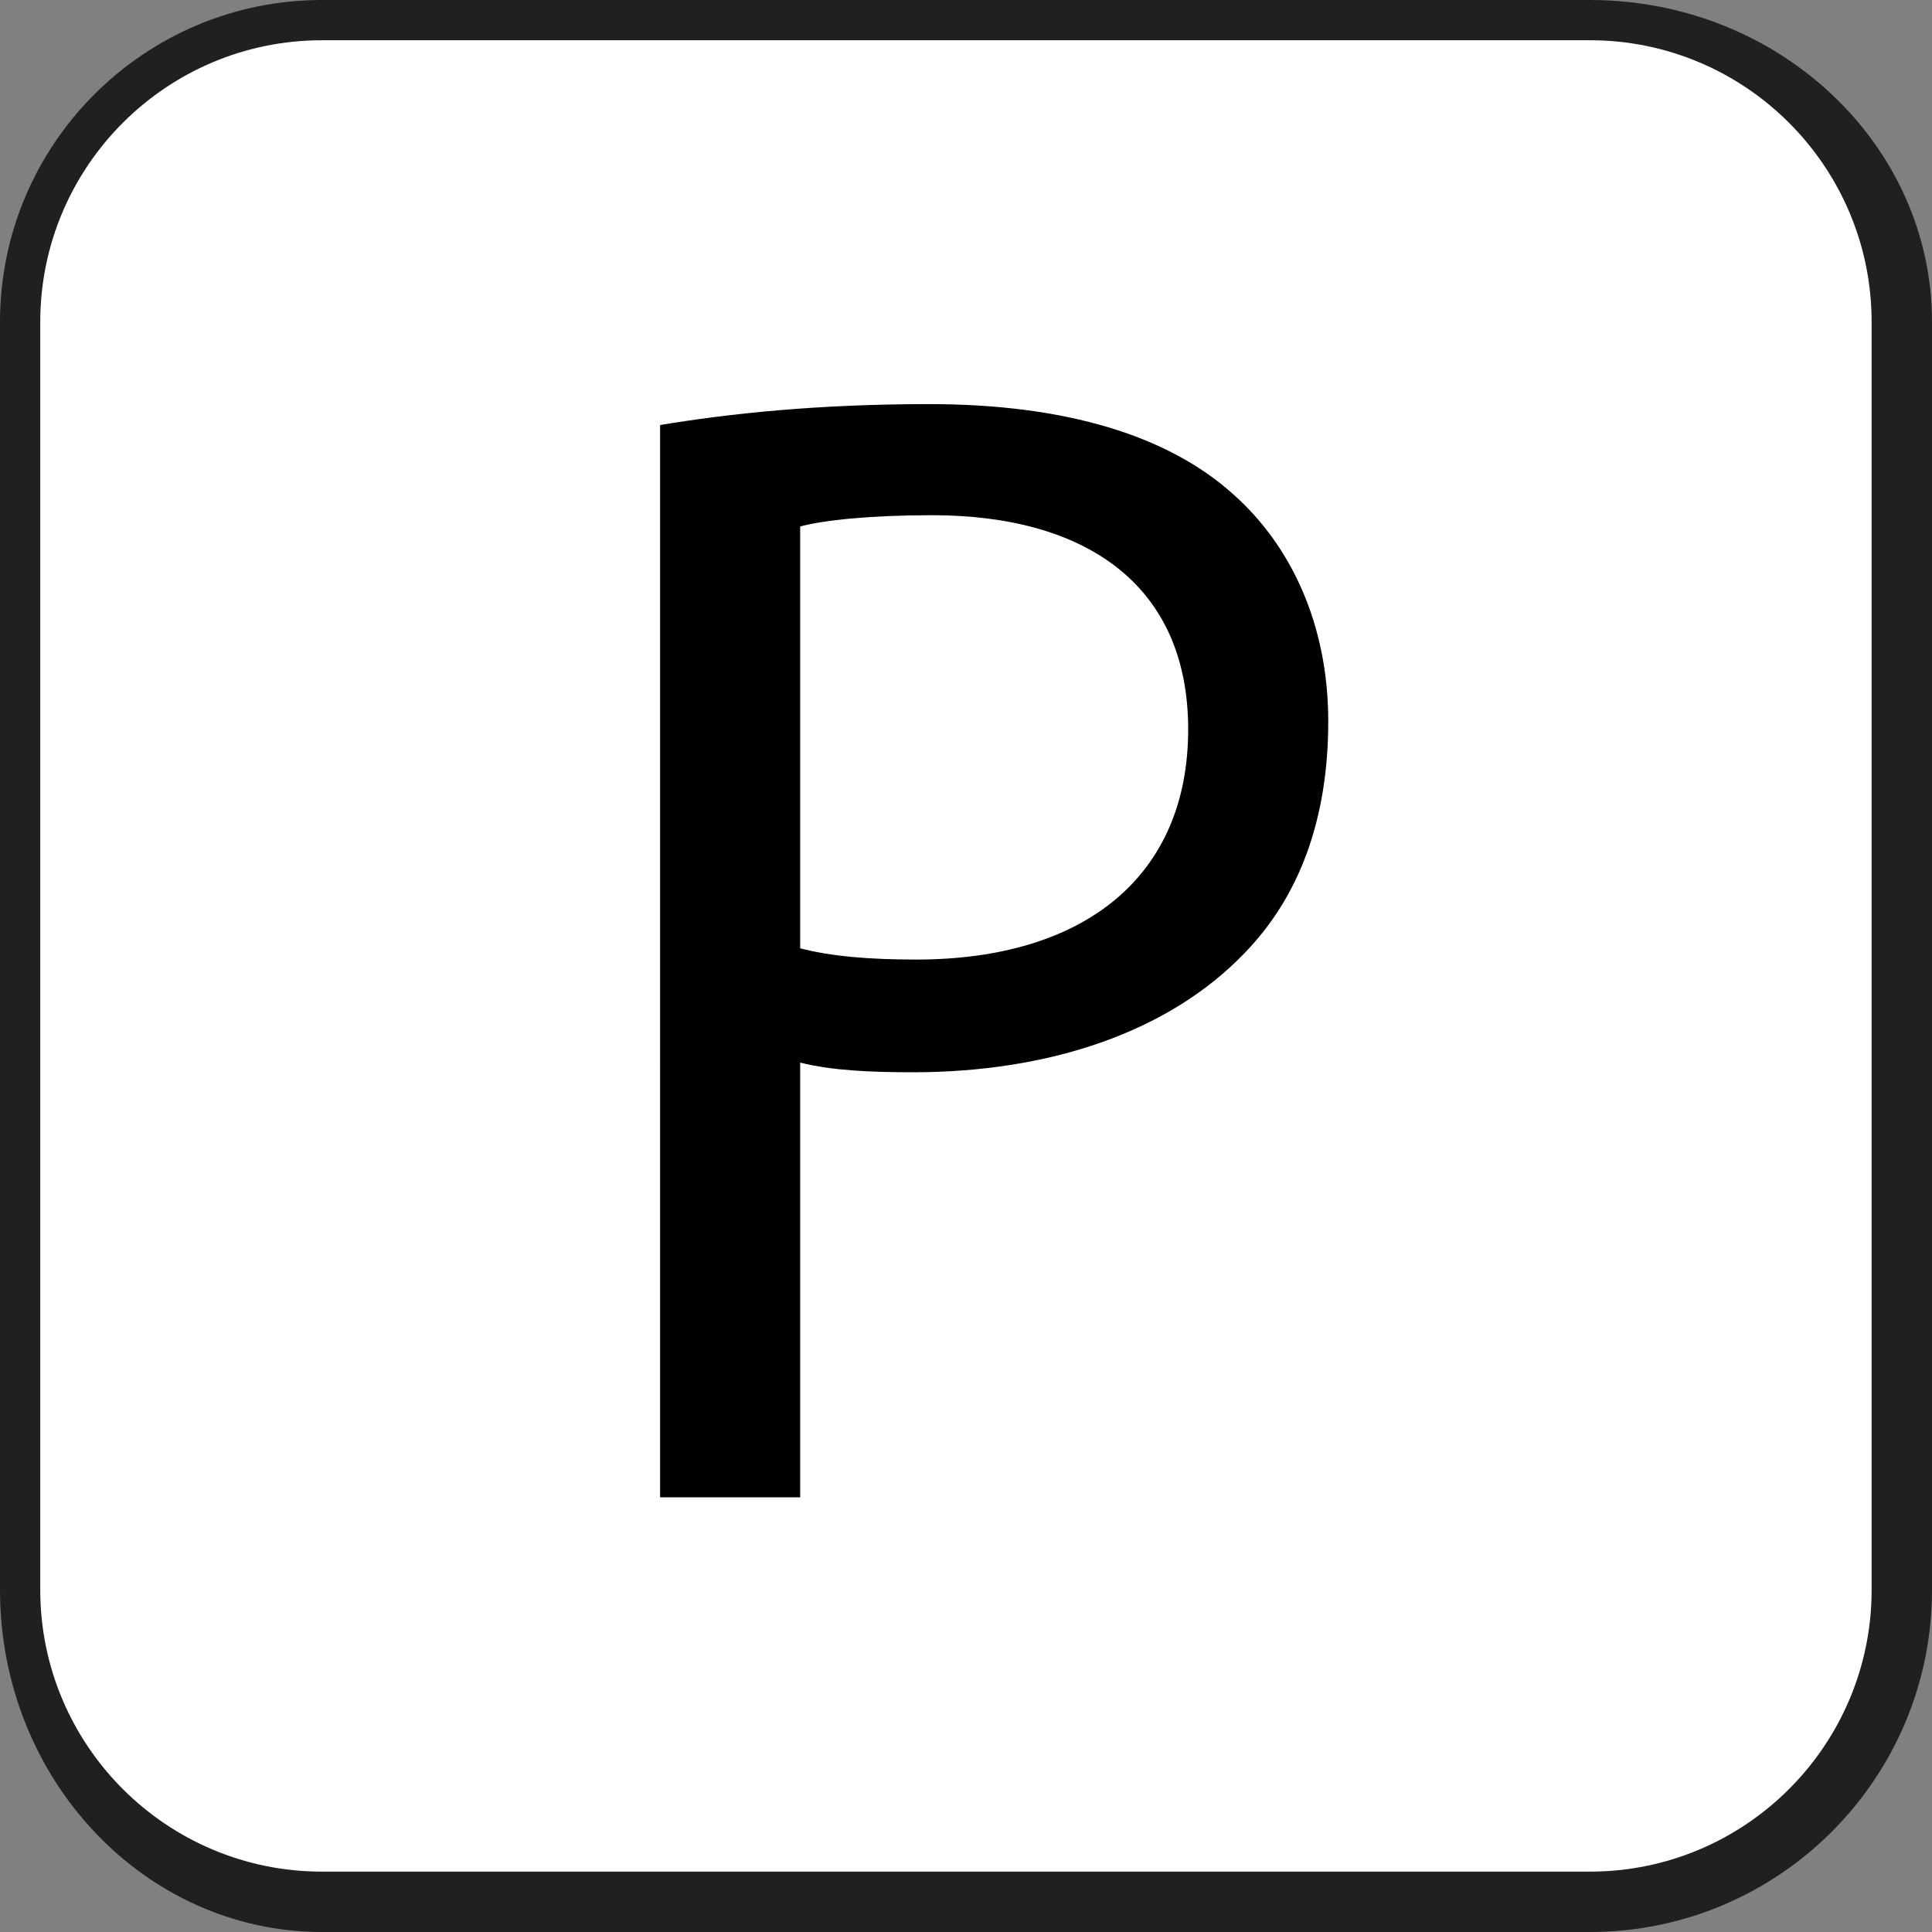
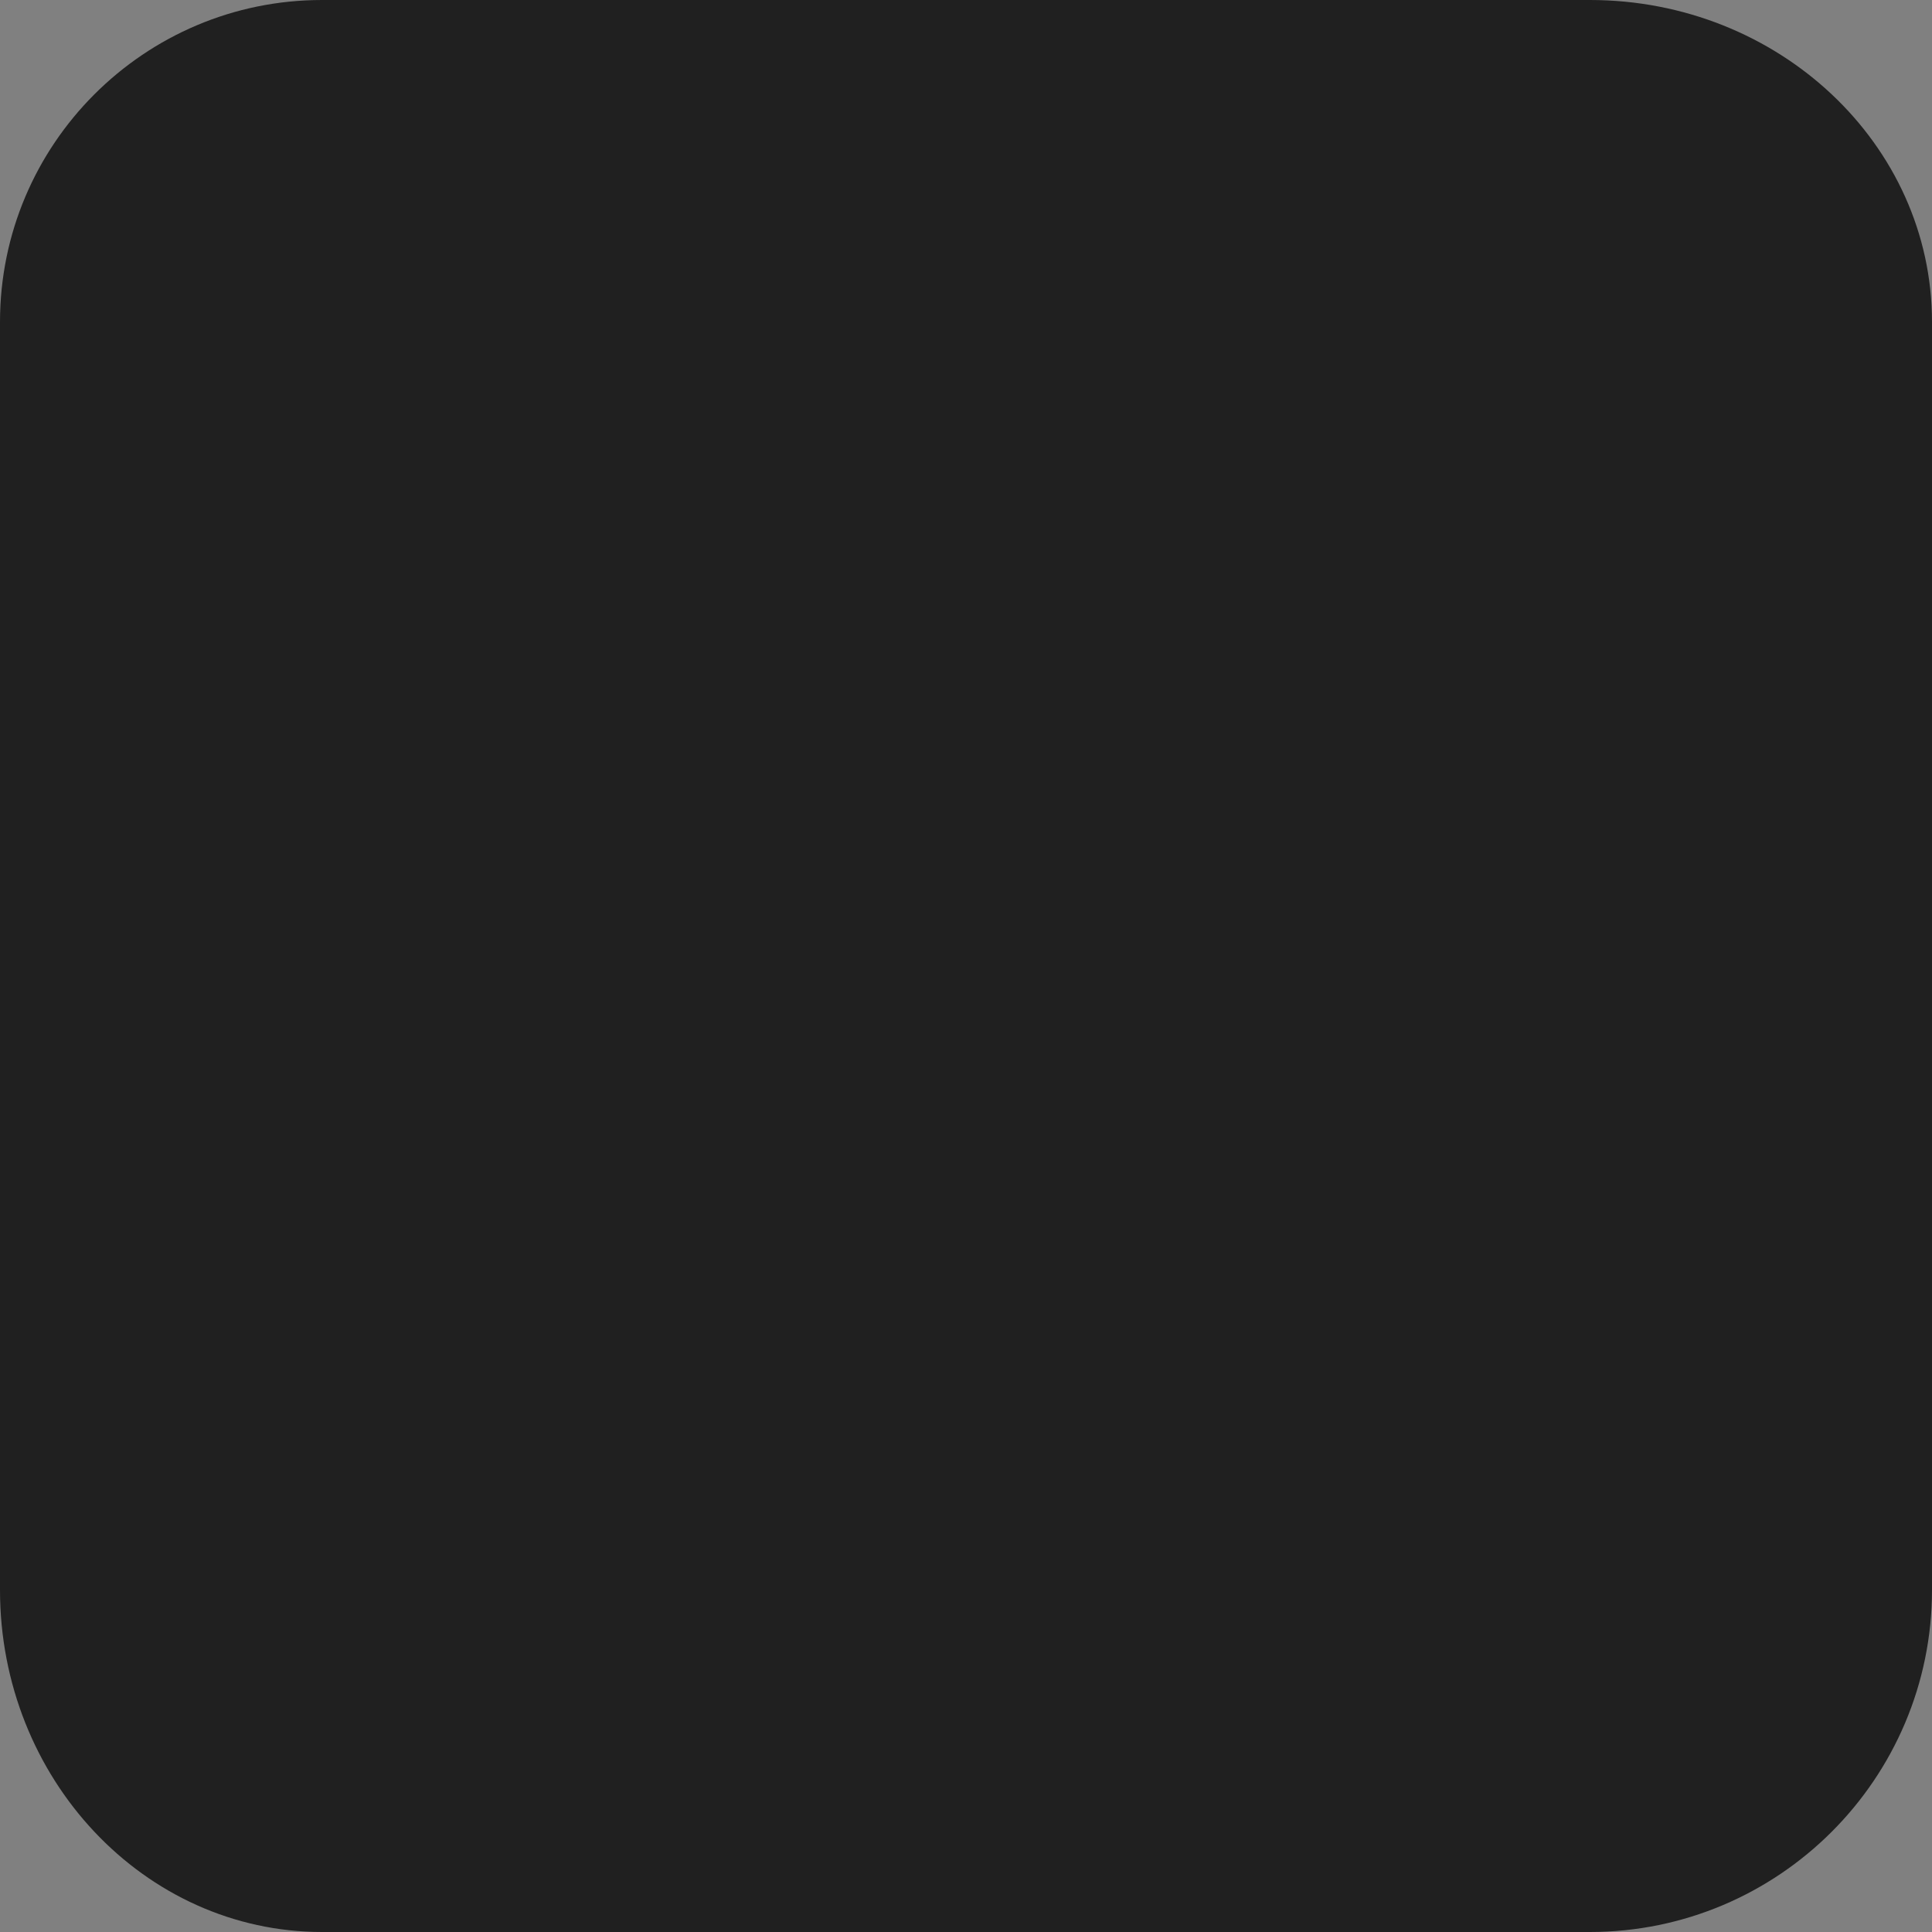
<svg xmlns="http://www.w3.org/2000/svg" viewBox="0 0 48 48" fill-rule="evenodd" clip-rule="evenodd" stroke-linejoin="round" stroke-miterlimit="2">
  <rect x="0" y="0" width="48" height="48" fill="#808080" stroke="none" />
  <path d="M0 8c0-4.415 3.585-8 8-8h31.5C44.191 0 48 3.585 48 8v31.5c0 4.691-3.809 8.5-8.5 8.5H8c-4.415 0-8-3.809-8-8.5V8z" fill="#202020" />
-   <path d="M1 8c0-3.863 3.137-7 7-7h31.5c3.863 0 7 3.137 7 7v31.5c0 3.863-3.137 7-7 7H8c-3.863 0-7-3.137-7-7V8z" fill="#fff" />
-   <path d="M16.4 37.2h3.48V26.4c.8.2 1.76.24 2.8.24 3.4 0 6.36-1 8.24-2.96 1.36-1.4 2.08-3.32 2.08-5.76 0-2.4-.92-4.36-2.36-5.64-1.6-1.44-4.12-2.24-7.56-2.24-2.8 0-5 .24-6.68.52V37.2zm3.48-24.12c.6-.16 1.76-.28 3.28-.28 3.8 0 6.36 1.72 6.36 5.32 0 3.64-2.56 5.72-6.76 5.72-1.16 0-2.12-.08-2.88-.28V13.08z" fill-rule="nonzero" />
</svg>